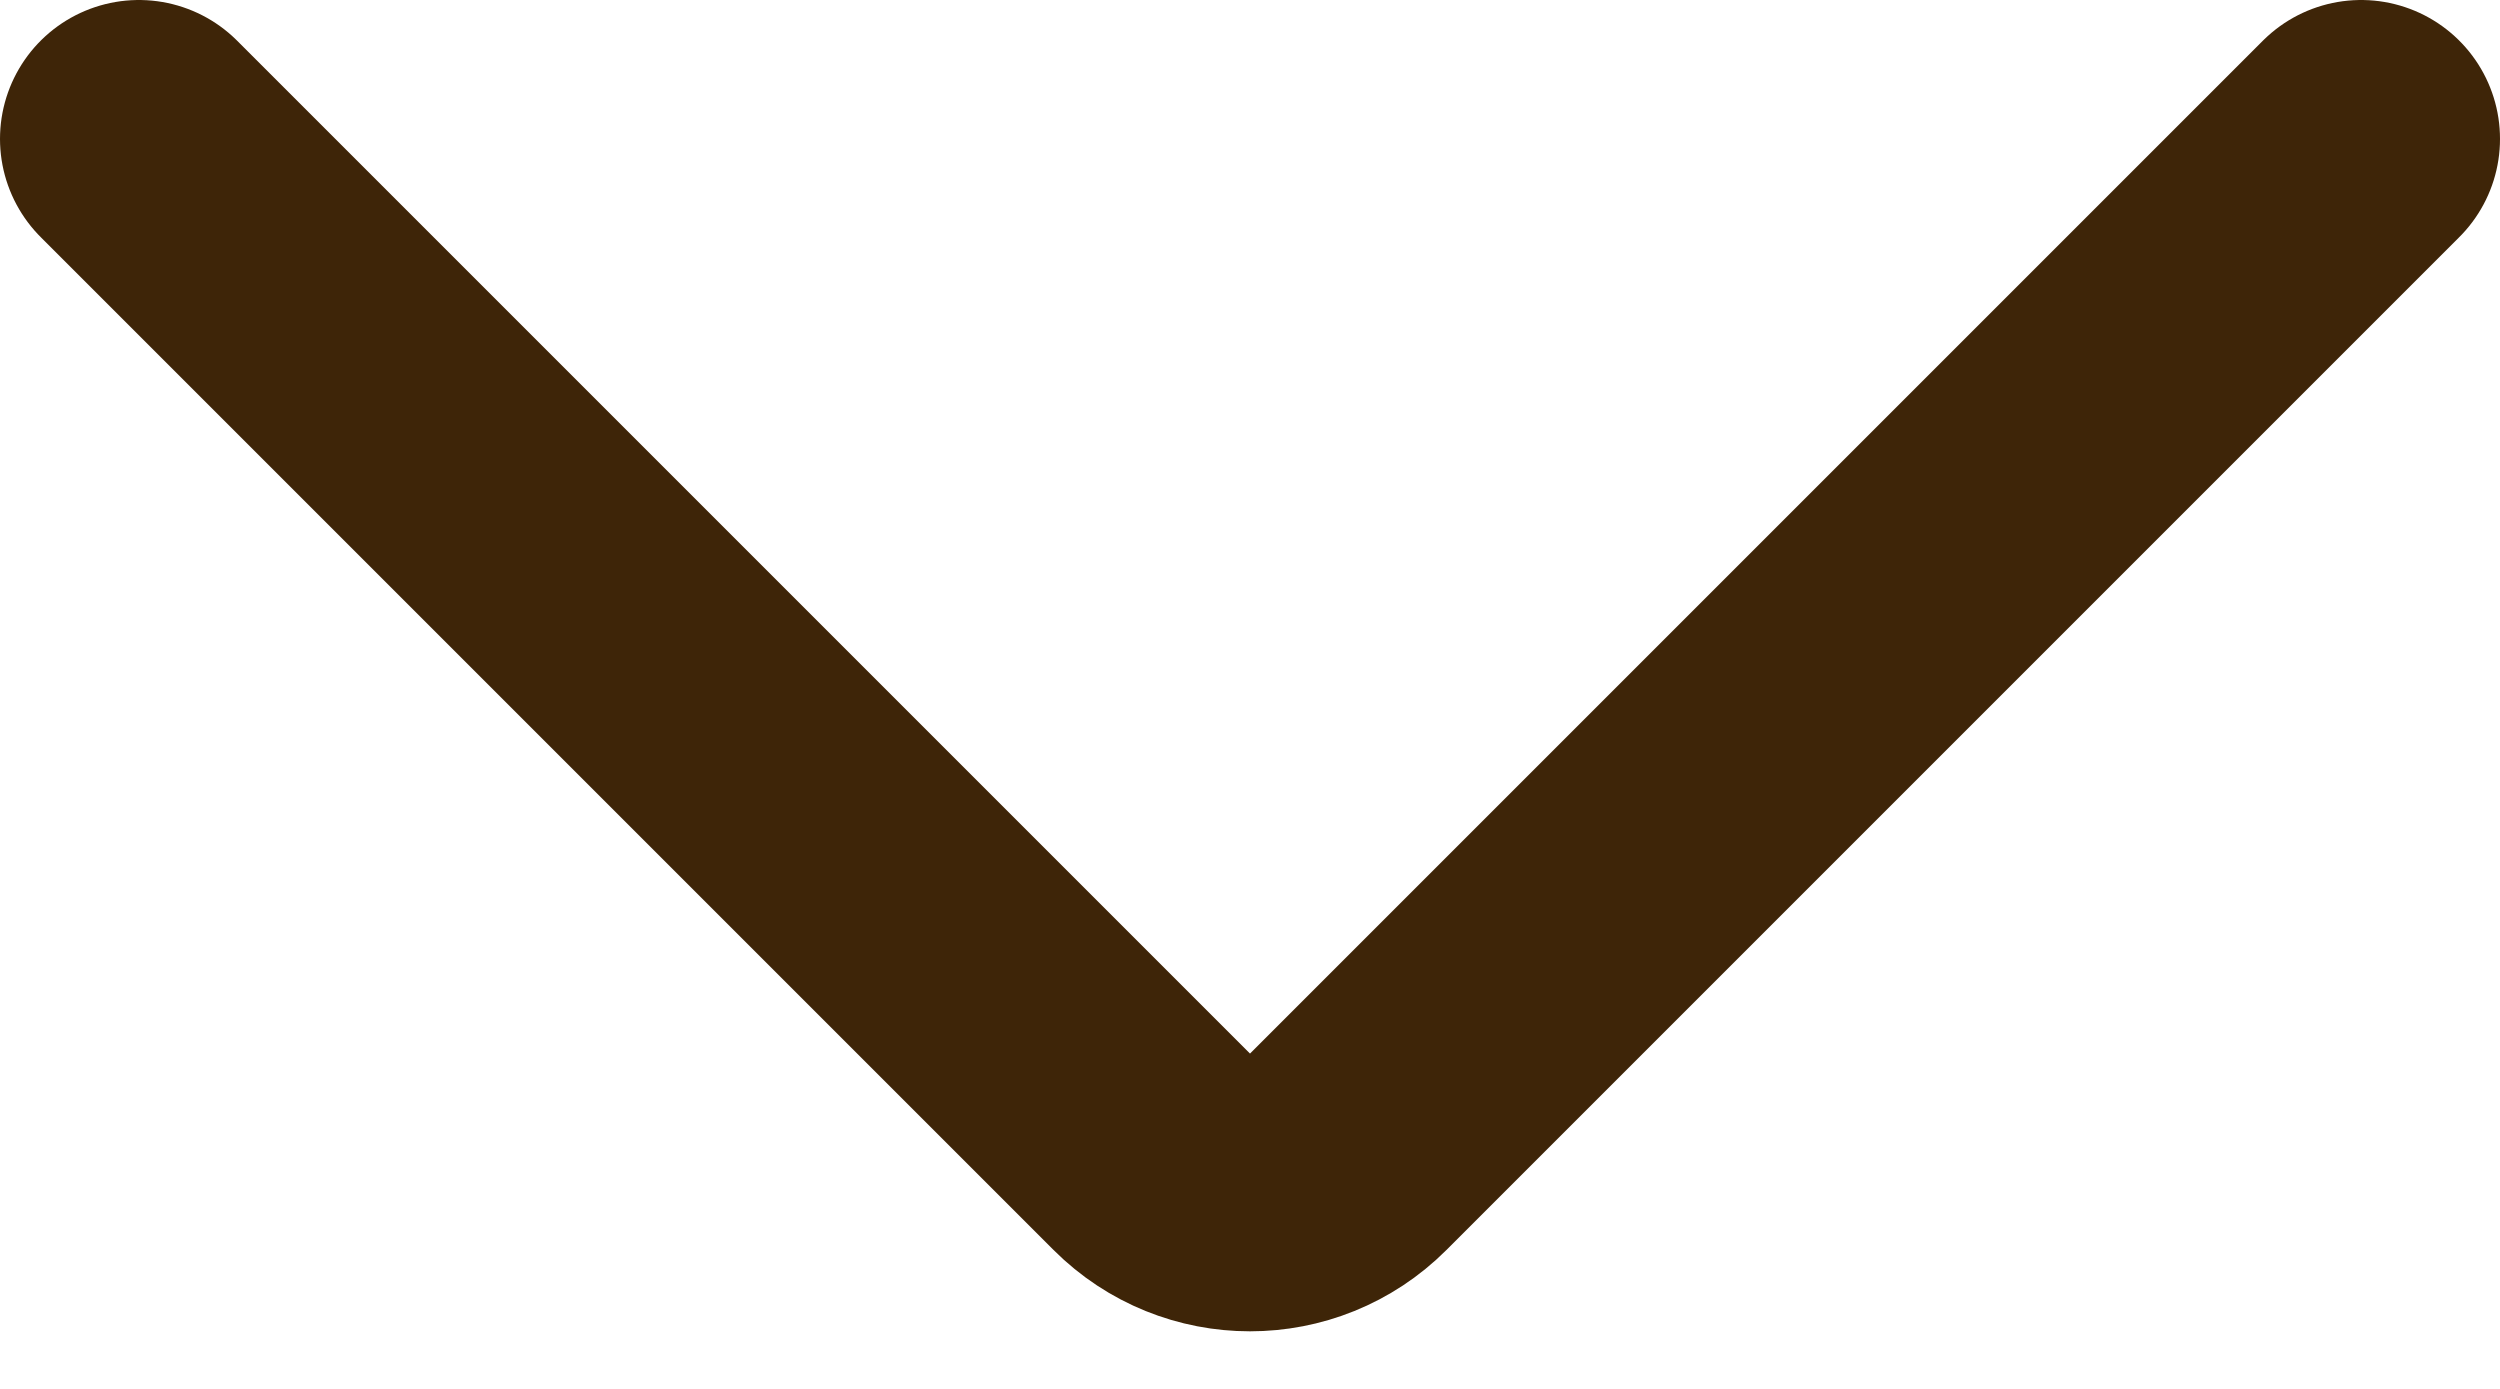
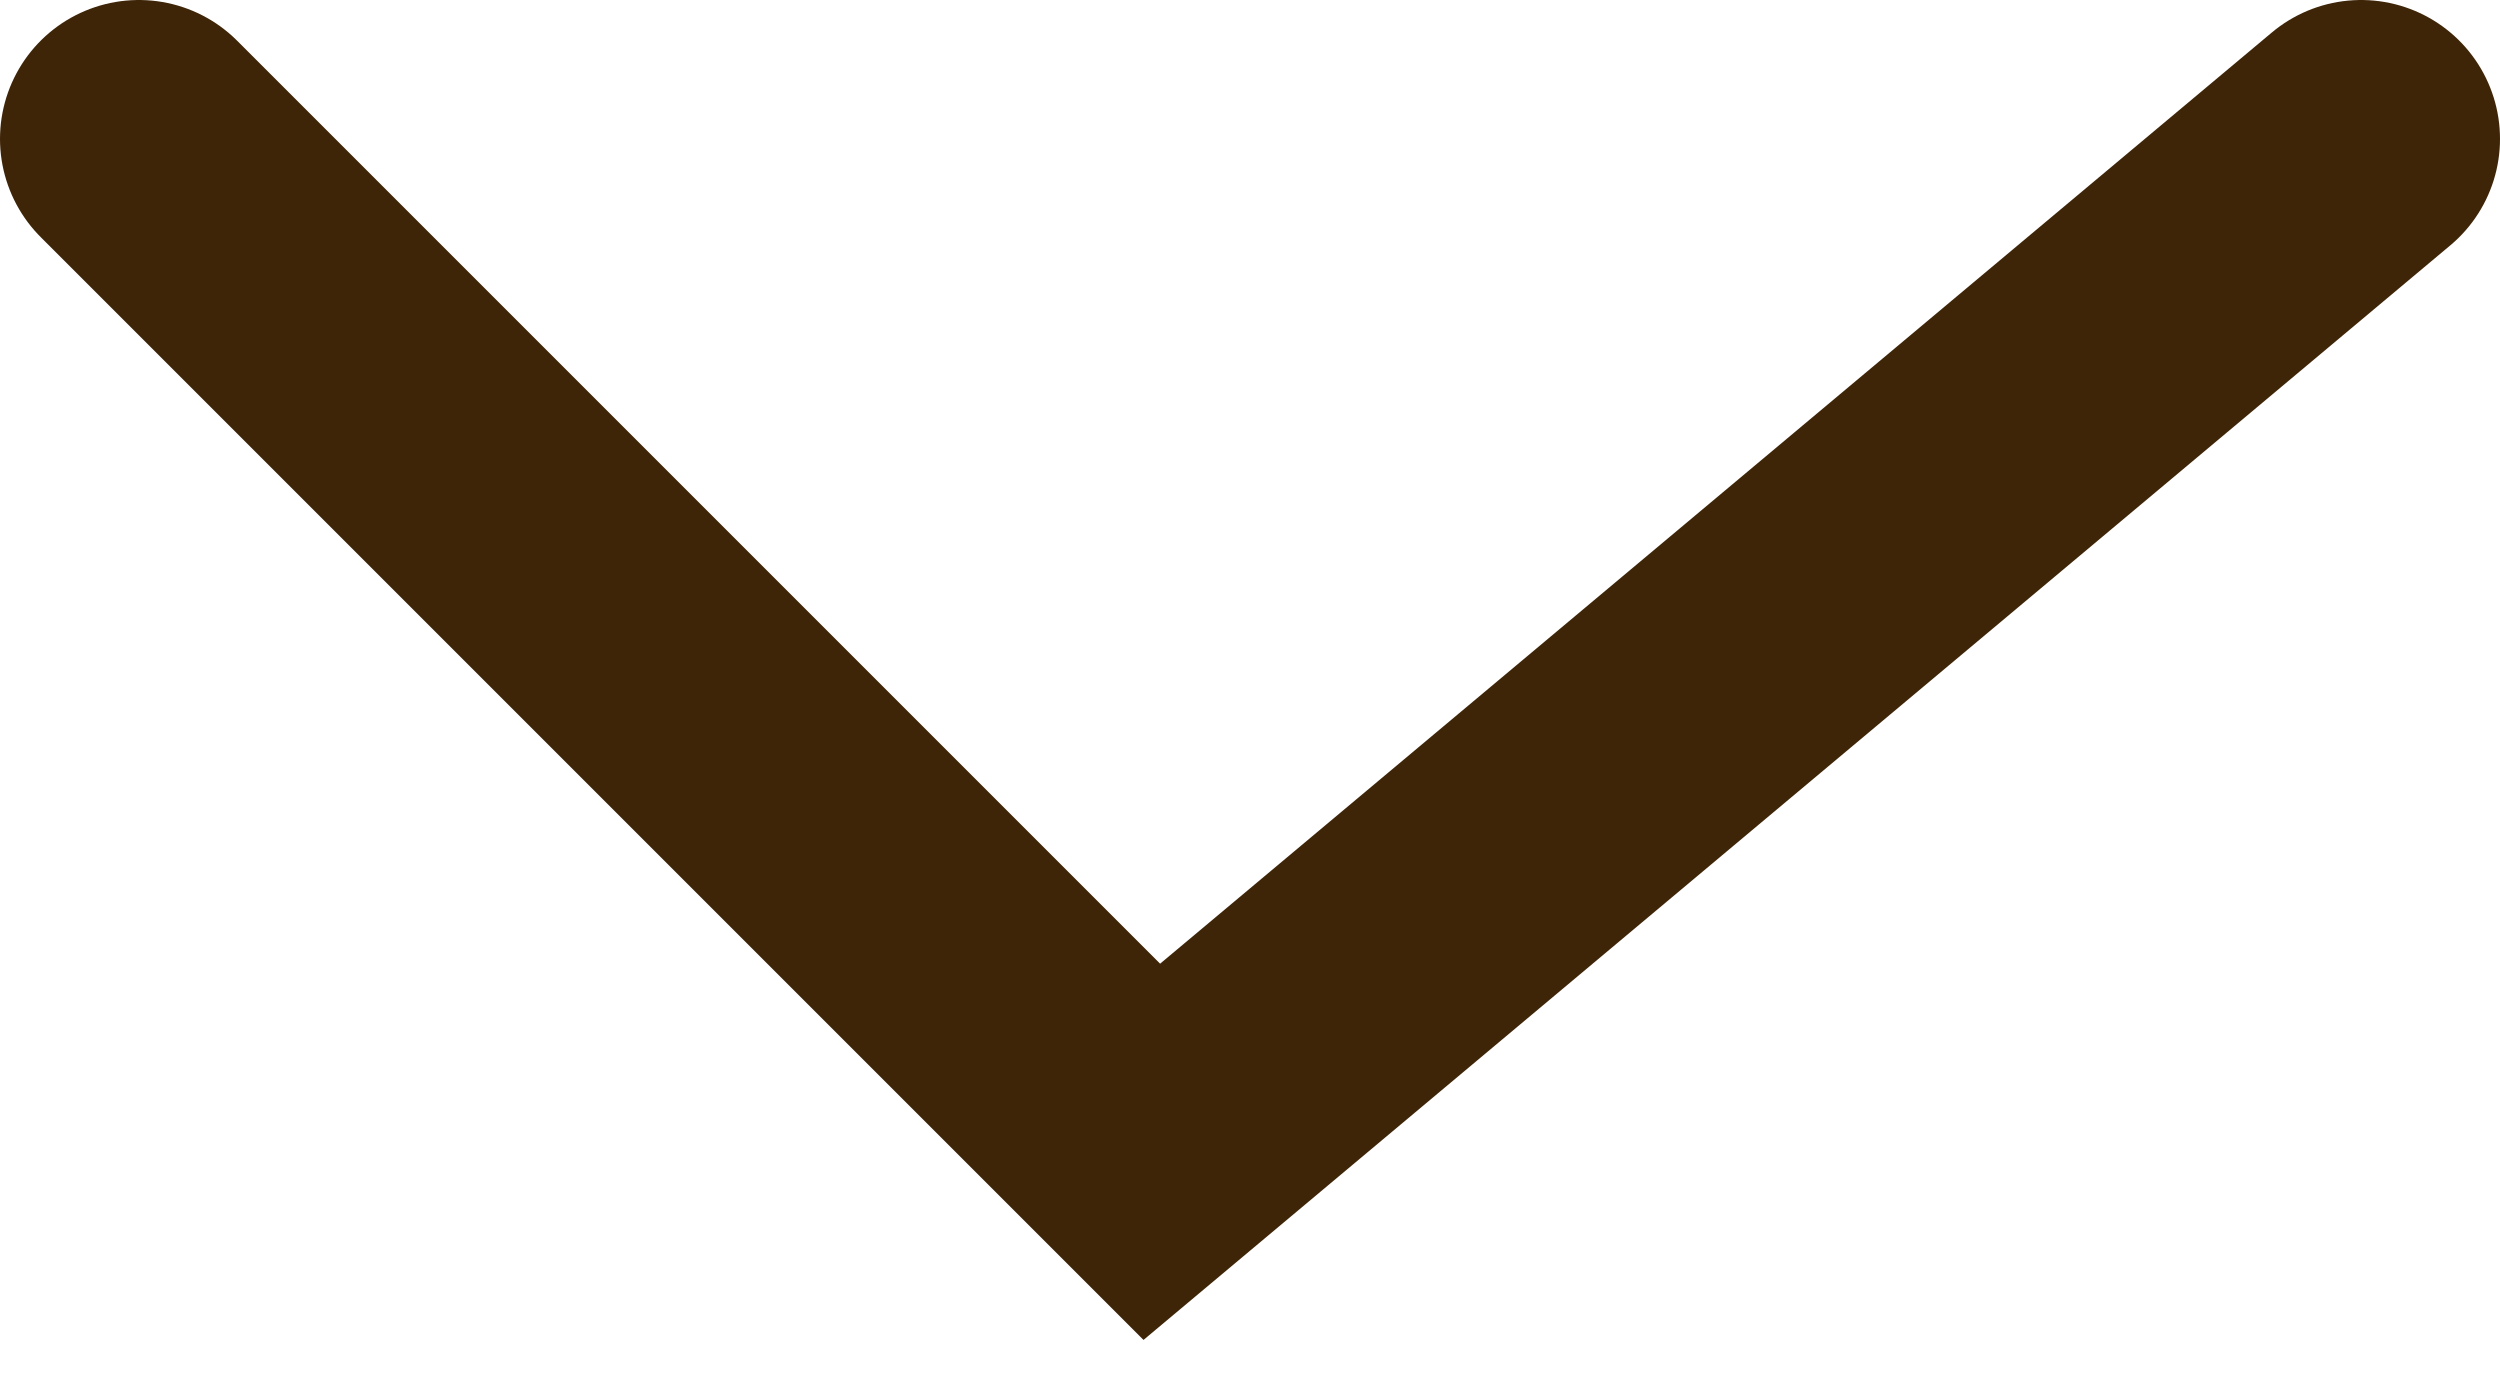
<svg xmlns="http://www.w3.org/2000/svg" width="18" height="10" viewBox="0 0 18 10" fill="none">
-   <path id="Vector 3" d="M1 1L8.293 8.293C8.683 8.683 9.317 8.683 9.707 8.293L17 1" stroke="#3E2508" stroke-width="2" stroke-linecap="round" />
+   <path id="Vector 3" d="M1 1L8.293 8.293L17 1" stroke="#3E2508" stroke-width="2" stroke-linecap="round" />
</svg>